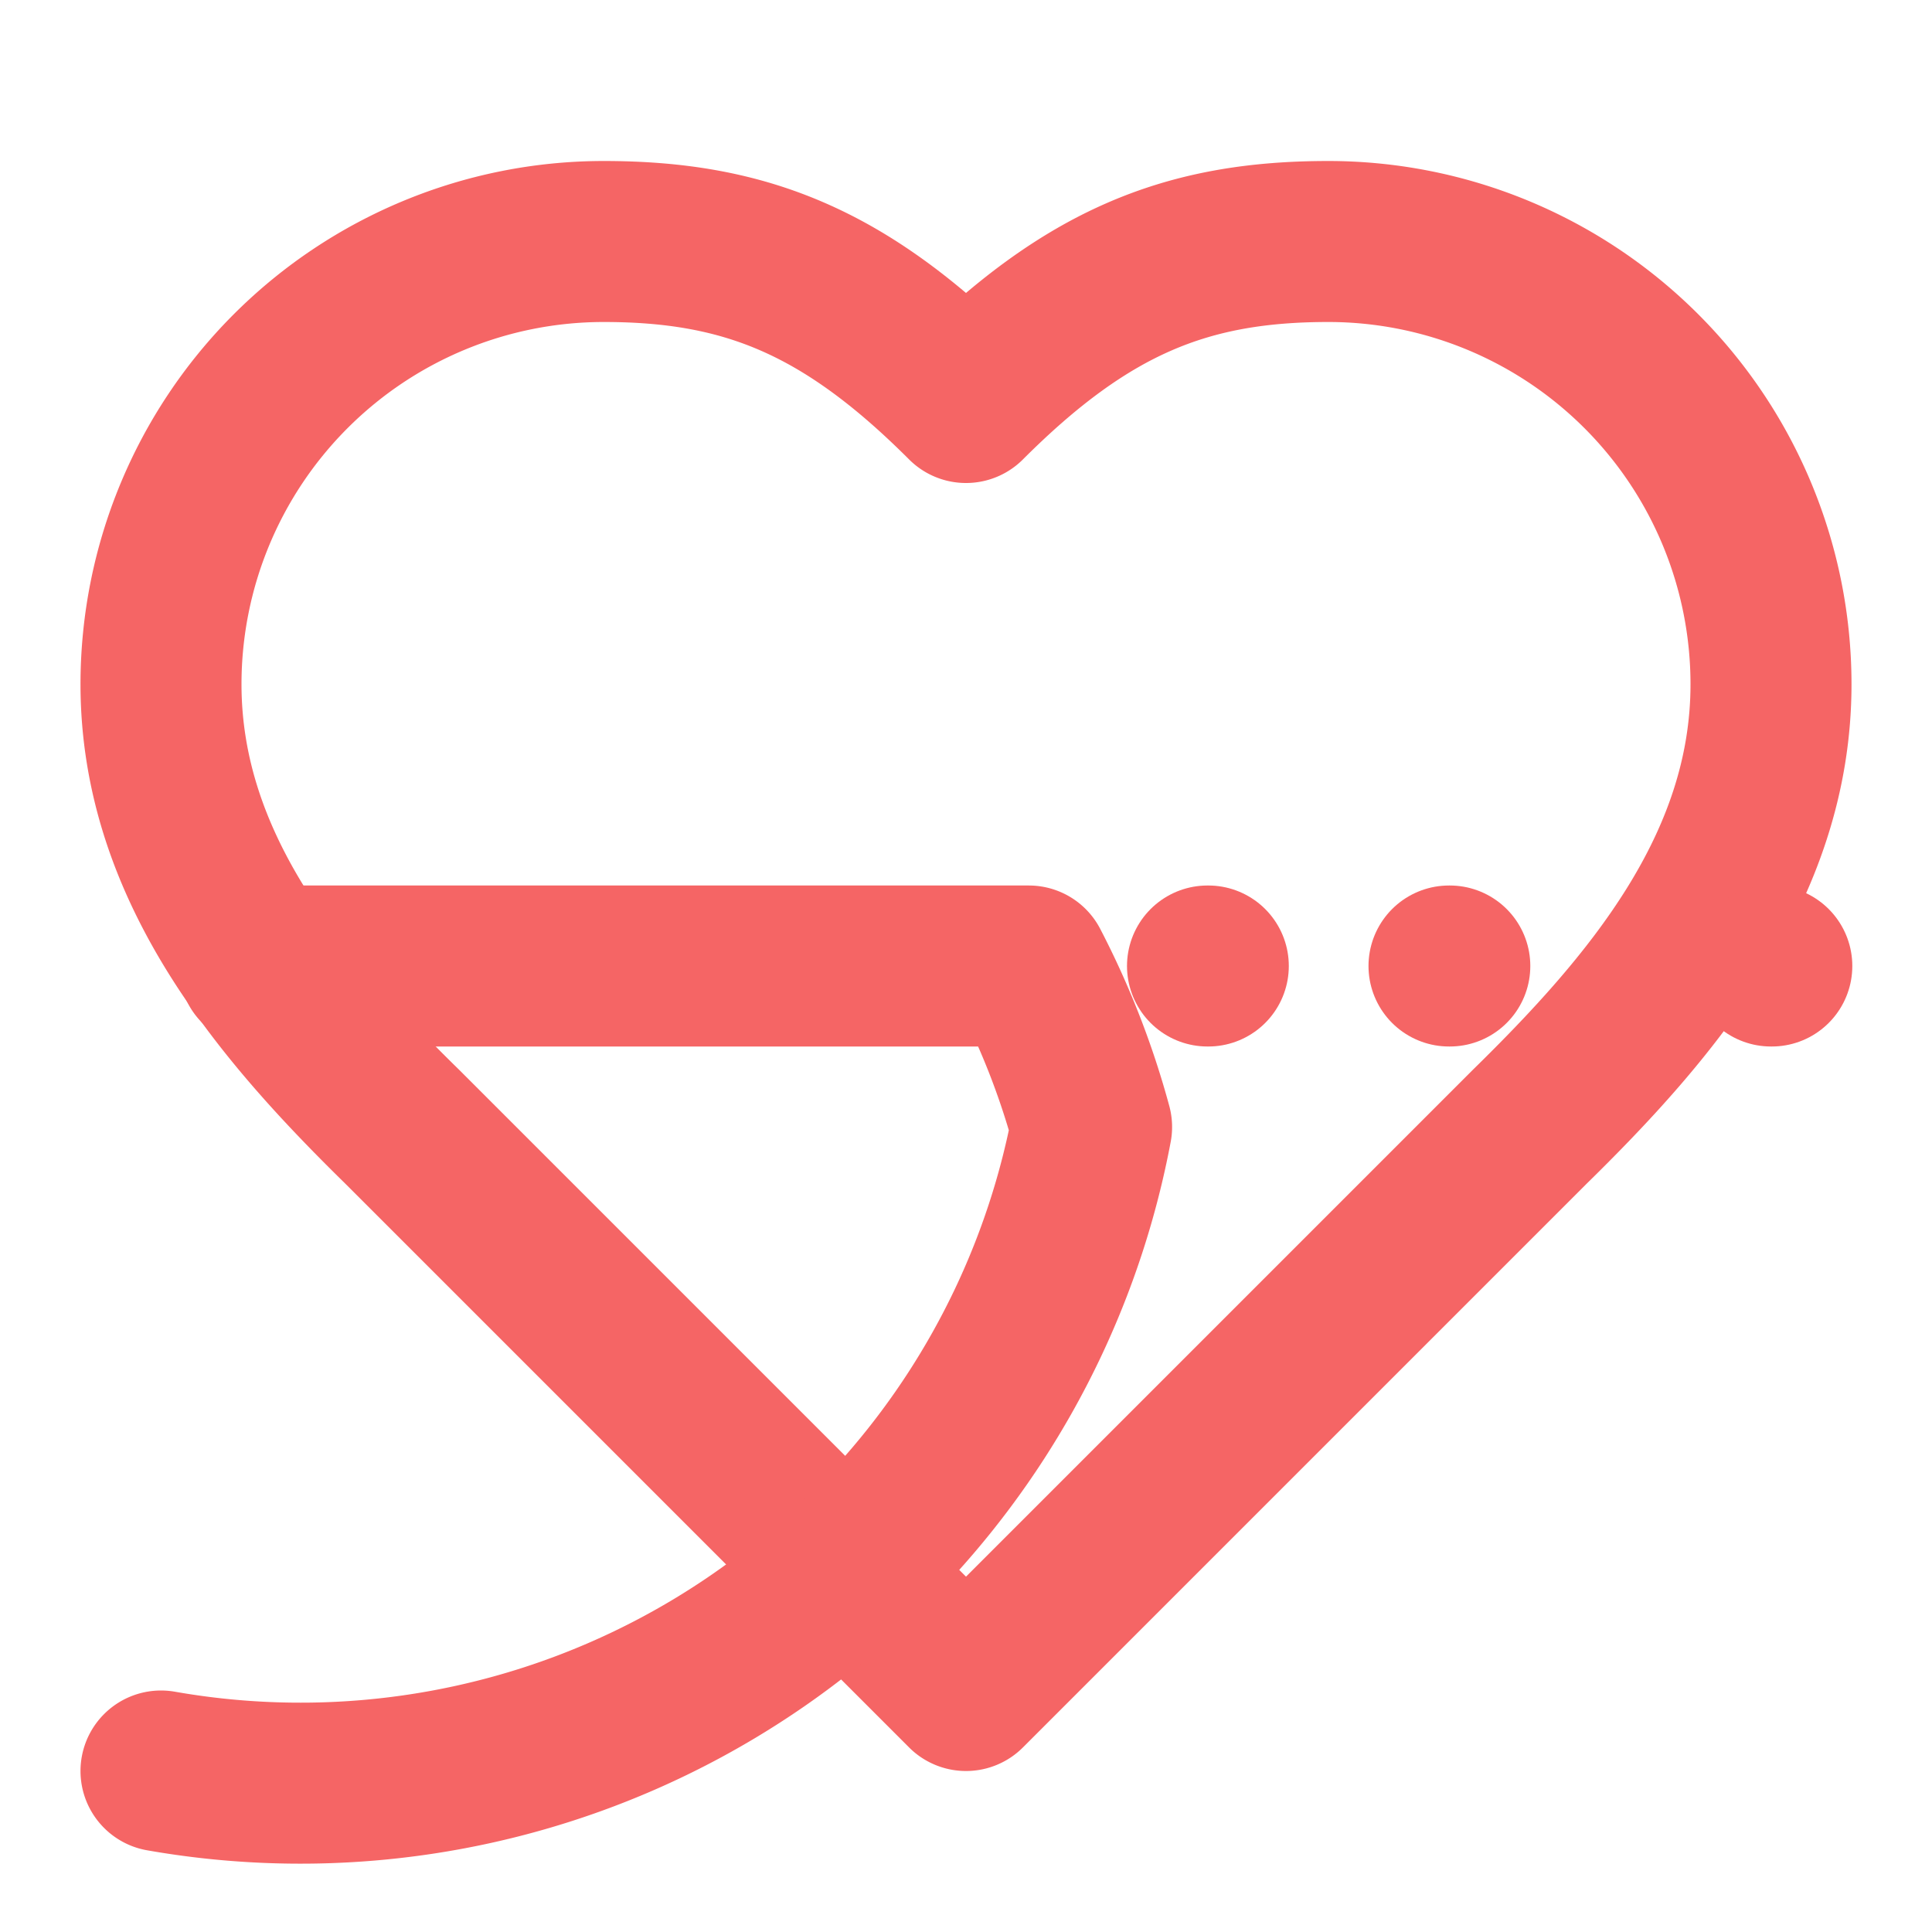
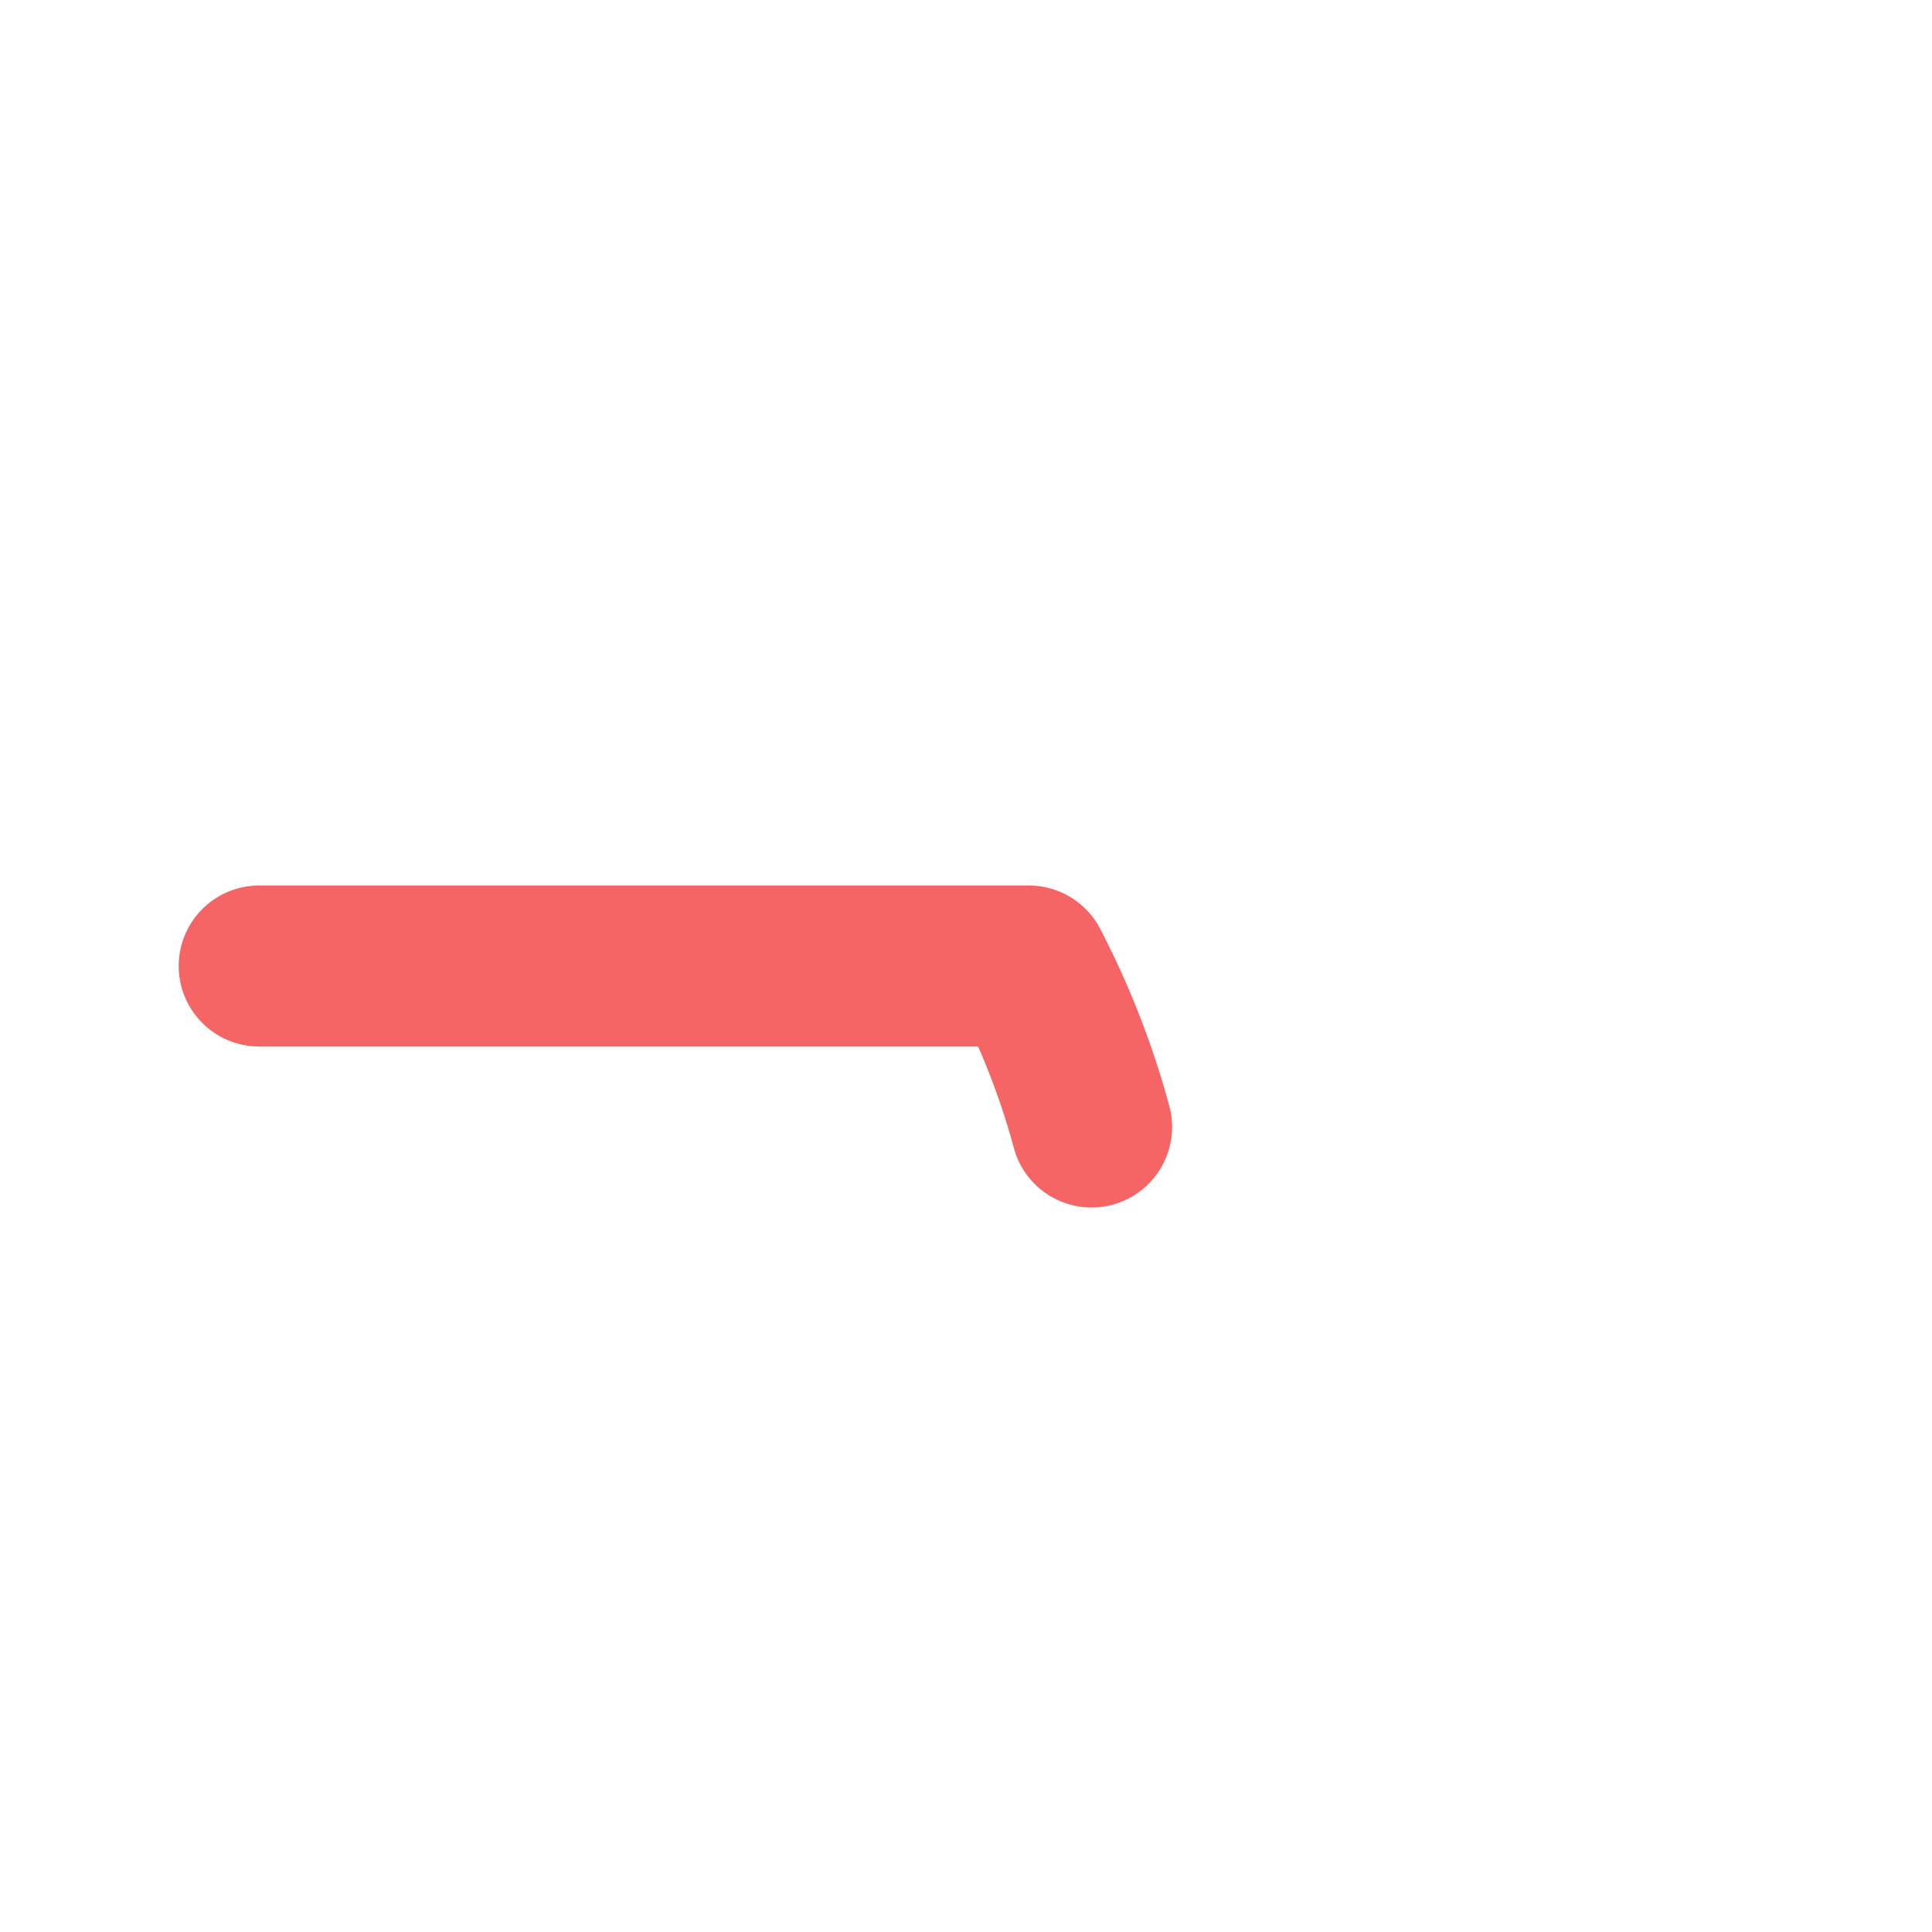
<svg xmlns="http://www.w3.org/2000/svg" viewBox="0 0 24 24" fill="none" stroke="#F56565" stroke-width="2" stroke-linecap="round" stroke-linejoin="round">
-   <path d="M19 14c1.49-1.46 3-3.21 3-5.5A5.5 5.5 0 0 0 16.5 3c-1.76 0-3 .5-4.5 2-1.5-1.5-2.74-2-4.5-2A5.5 5.5 0 0 0 2 8.5c0 2.29 1.51 4.04 3 5.5l7 7Z" />
-   <path d="M3.22 12h9.56a10 10 0 0 1 .78 2A10 10 0 0 1 2 22" />
-   <path d="M18 12h.01" />
-   <path d="M22 12h.01" />
-   <path d="M15 12h.01" />
+   <path d="M3.22 12h9.56a10 10 0 0 1 .78 2" />
</svg>